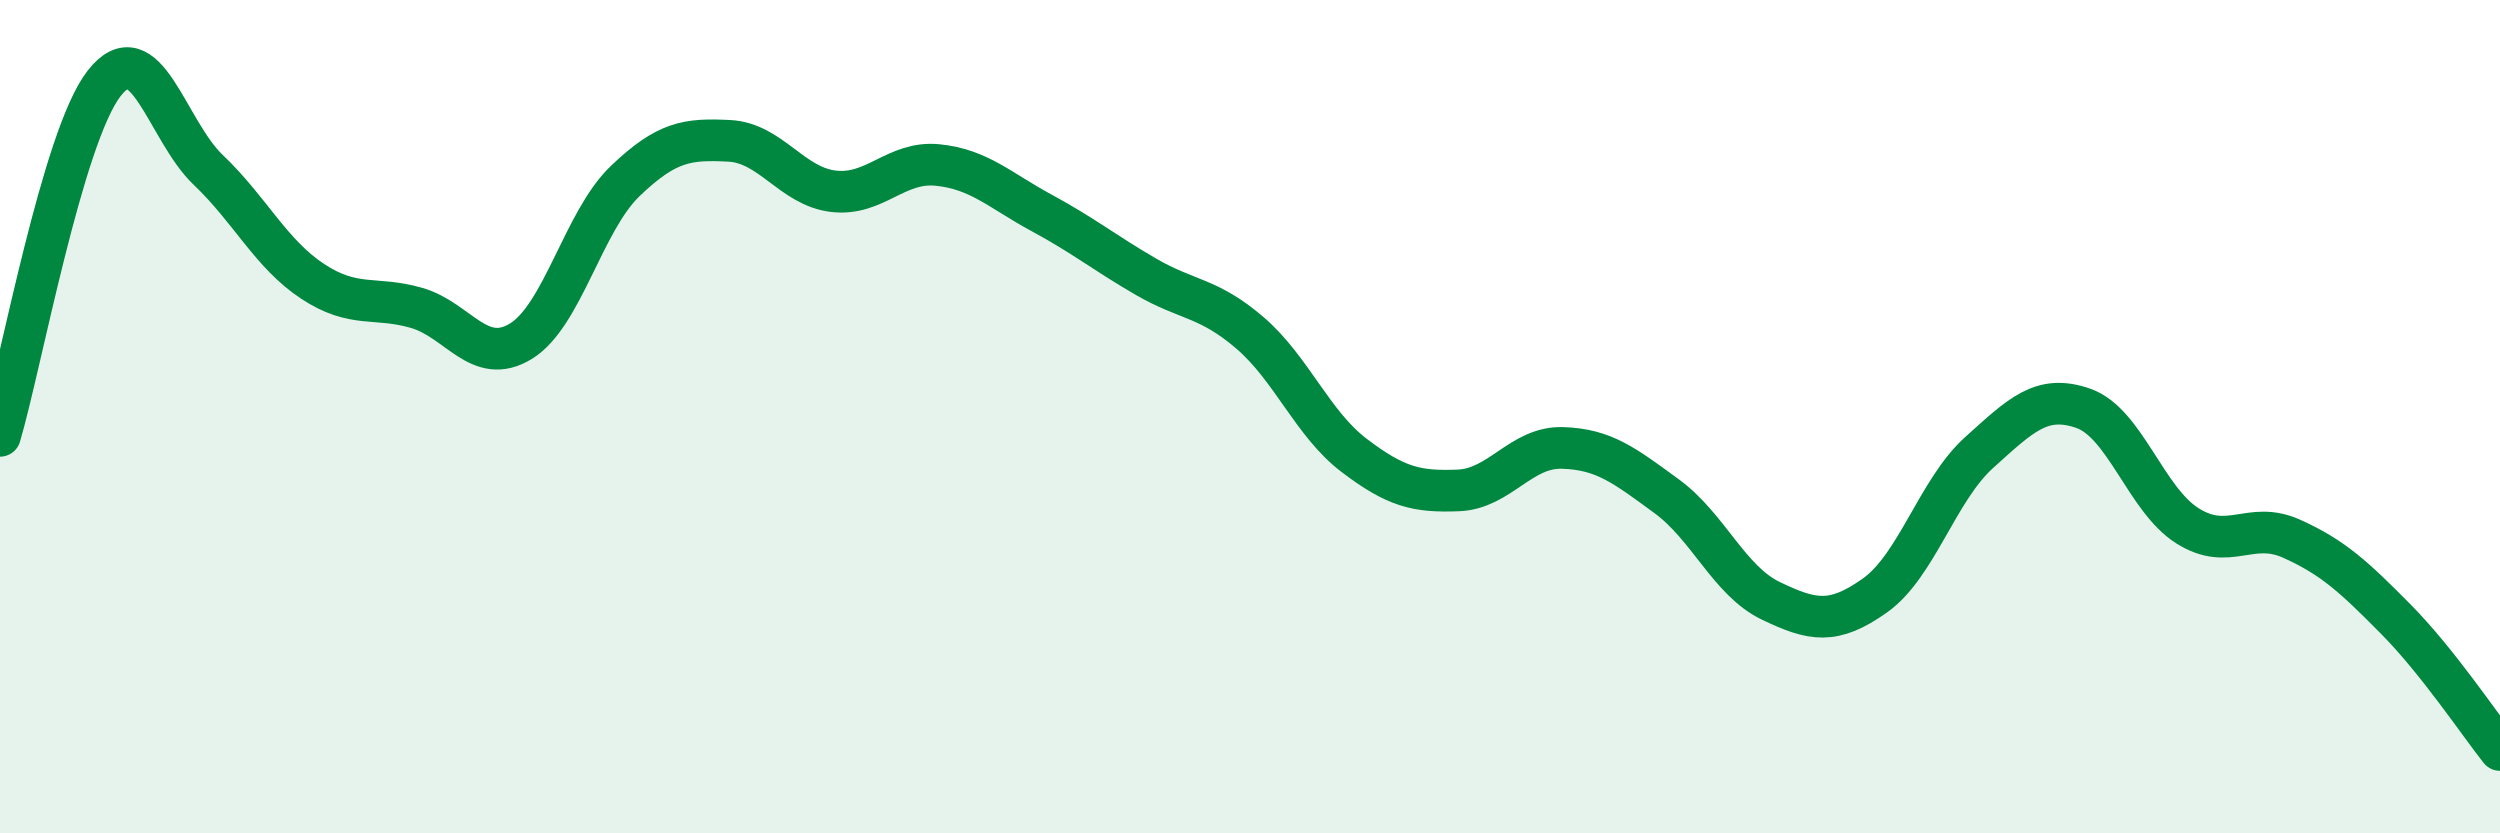
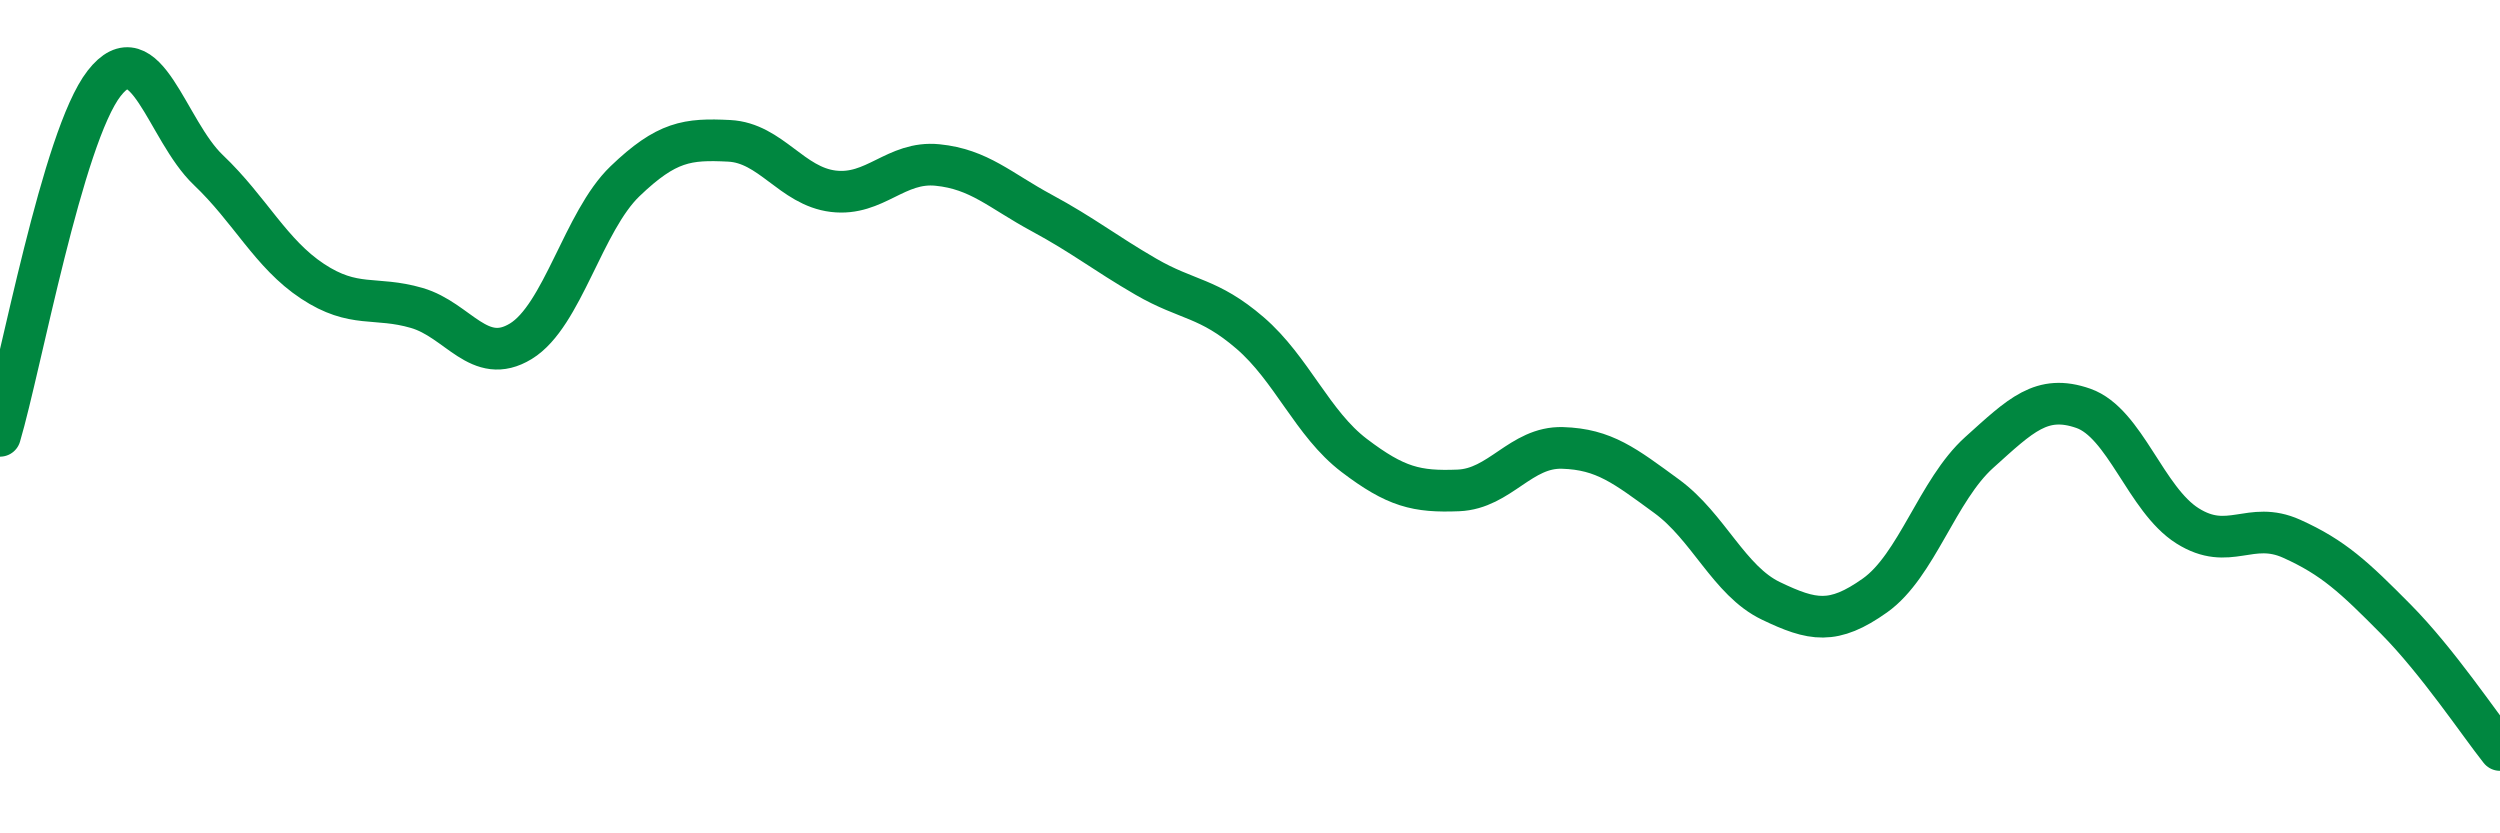
<svg xmlns="http://www.w3.org/2000/svg" width="60" height="20" viewBox="0 0 60 20">
-   <path d="M 0,10.46 C 0.5,8.77 1.5,3.28 2.5,2 C 3.5,0.72 4,3.13 5,4.08 C 6,5.03 6.5,6.09 7.5,6.75 C 8.5,7.41 9,7.1 10,7.39 C 11,7.68 11.5,8.8 12.5,8.19 C 13.5,7.58 14,5.31 15,4.35 C 16,3.39 16.5,3.33 17.5,3.38 C 18.5,3.43 19,4.47 20,4.59 C 21,4.71 21.5,3.86 22.5,3.96 C 23.5,4.06 24,4.57 25,5.11 C 26,5.65 26.5,6.06 27.5,6.64 C 28.5,7.22 29,7.13 30,7.99 C 31,8.85 31.5,10.17 32.5,10.93 C 33.5,11.69 34,11.81 35,11.77 C 36,11.73 36.5,10.72 37.5,10.75 C 38.5,10.78 39,11.18 40,11.91 C 41,12.64 41.5,13.94 42.5,14.42 C 43.5,14.9 44,15 45,14.29 C 46,13.58 46.5,11.76 47.5,10.86 C 48.5,9.96 49,9.45 50,9.8 C 51,10.15 51.5,11.99 52.5,12.62 C 53.5,13.25 54,12.48 55,12.93 C 56,13.38 56.5,13.85 57.5,14.86 C 58.5,15.87 59.5,17.37 60,18L60 20L0 20Z" fill="#008740" opacity="0.1" stroke-linecap="round" stroke-linejoin="round" />
  <path d="M 0,10.46 C 0.5,8.77 1.5,3.28 2.5,2 C 3.5,0.72 4,3.13 5,4.08 C 6,5.03 6.5,6.09 7.5,6.75 C 8.5,7.41 9,7.1 10,7.39 C 11,7.68 11.5,8.8 12.5,8.19 C 13.5,7.58 14,5.31 15,4.35 C 16,3.39 16.5,3.33 17.5,3.38 C 18.5,3.43 19,4.47 20,4.59 C 21,4.71 21.5,3.86 22.5,3.96 C 23.5,4.06 24,4.57 25,5.11 C 26,5.65 26.5,6.06 27.5,6.64 C 28.5,7.22 29,7.13 30,7.99 C 31,8.85 31.5,10.17 32.5,10.93 C 33.5,11.69 34,11.81 35,11.77 C 36,11.73 36.5,10.72 37.5,10.75 C 38.5,10.78 39,11.18 40,11.91 C 41,12.64 41.5,13.94 42.5,14.42 C 43.5,14.9 44,15 45,14.29 C 46,13.58 46.5,11.76 47.5,10.86 C 48.5,9.96 49,9.45 50,9.8 C 51,10.15 51.5,11.99 52.5,12.62 C 53.5,13.25 54,12.48 55,12.93 C 56,13.38 56.5,13.85 57.5,14.86 C 58.5,15.87 59.5,17.37 60,18" stroke="#008740" stroke-width="1" fill="none" stroke-linecap="round" stroke-linejoin="round" />
</svg>